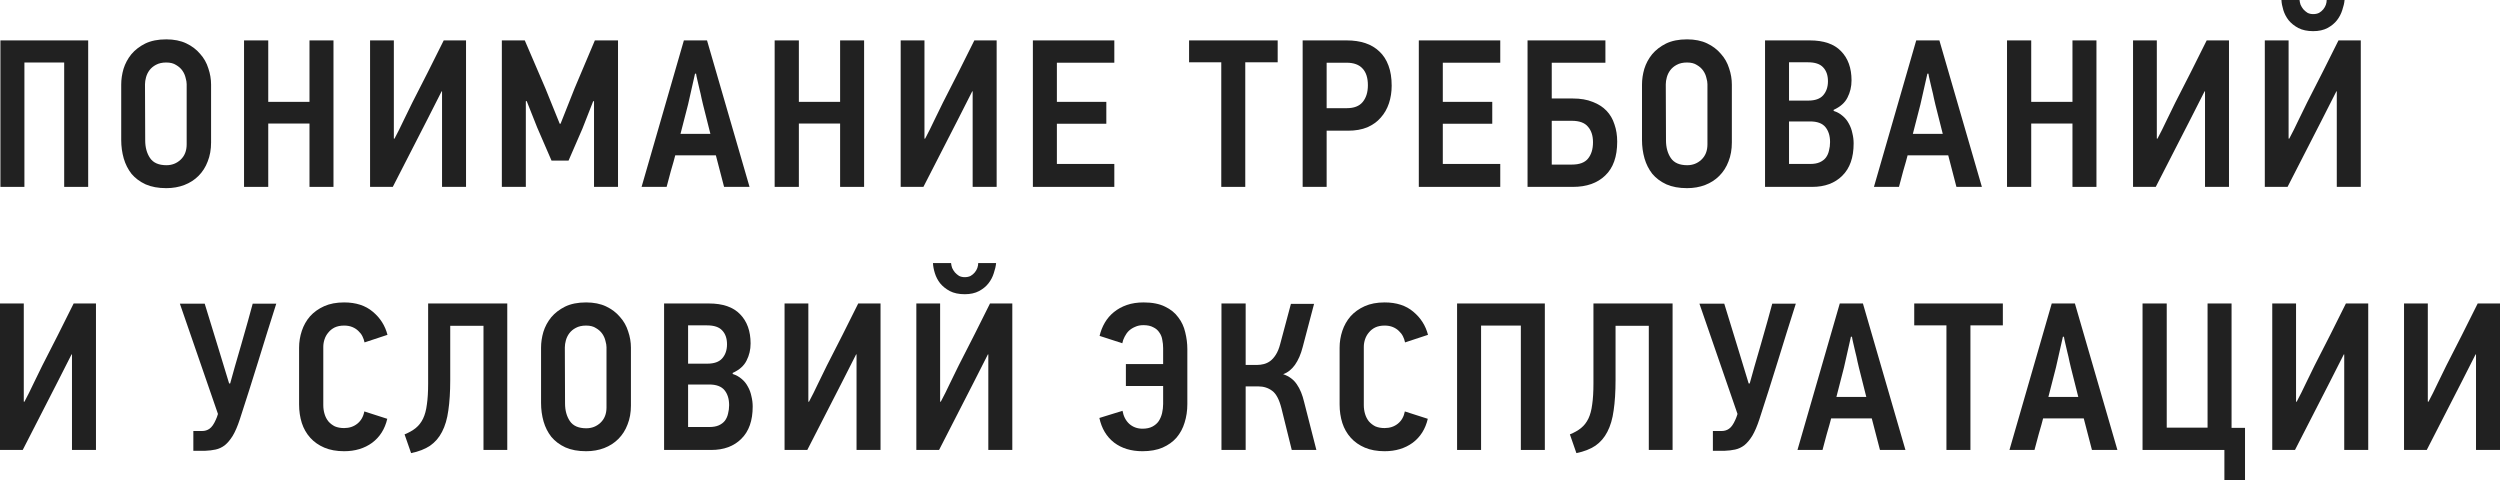
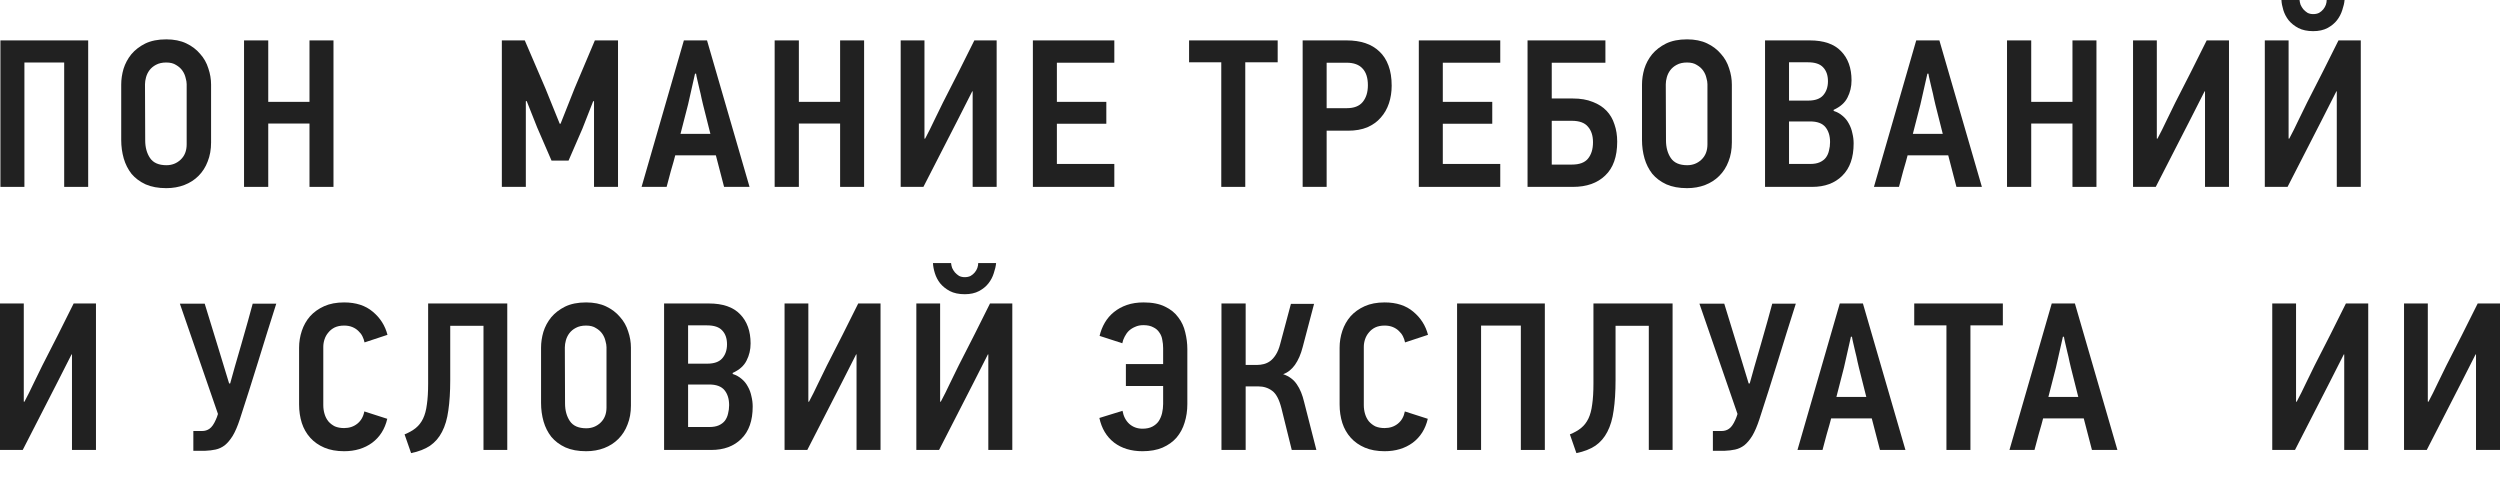
<svg xmlns="http://www.w3.org/2000/svg" viewBox="0 0 380.129 73.024" fill="none">
  <path d="M9.76 28.416V9.504H3.712V28.416H0.064V6.144H13.408V28.416H9.76Z" fill="#212121" />
  <path d="M32.095 21.664C32.095 22.731 31.924 23.691 31.583 24.544C31.263 25.397 30.794 26.133 30.175 26.752C29.578 27.349 28.863 27.808 28.031 28.128C27.199 28.448 26.282 28.608 25.279 28.608C24.063 28.608 23.018 28.416 22.143 28.032C21.268 27.627 20.554 27.093 19.999 26.432C19.466 25.749 19.071 24.971 18.815 24.096C18.559 23.2 18.431 22.261 18.431 21.28V12.864C18.431 12.075 18.548 11.275 18.783 10.464C19.039 9.653 19.434 8.917 19.967 8.256C20.522 7.595 21.226 7.051 22.079 6.624C22.954 6.197 24.02 5.984 25.279 5.984C26.452 5.984 27.466 6.187 28.319 6.592C29.172 6.997 29.876 7.531 30.431 8.192C31.007 8.832 31.423 9.568 31.679 10.4C31.956 11.211 32.095 12.032 32.095 12.864V21.664ZM28.383 12.8C28.383 12.523 28.33 12.203 28.223 11.84C28.138 11.456 27.978 11.093 27.743 10.752C27.508 10.411 27.188 10.123 26.783 9.888C26.399 9.632 25.898 9.504 25.279 9.504C24.66 9.504 24.138 9.621 23.711 9.856C23.306 10.069 22.975 10.347 22.719 10.688C22.484 11.008 22.314 11.36 22.207 11.744C22.1 12.128 22.047 12.491 22.047 12.832L22.079 21.344C22.079 22.411 22.324 23.307 22.815 24.032C23.306 24.757 24.138 25.12 25.311 25.12C26.143 25.12 26.858 24.843 27.455 24.288C28.074 23.712 28.383 22.933 28.383 21.952V12.8Z" fill="#212121" />
  <path d="M47.059 28.416V18.784H40.787V28.416H37.107V6.144H40.787V15.488H47.059V6.144H50.707V28.416H47.059Z" fill="#212121" />
-   <path d="M56.269 28.416V6.144H59.885V21.056C59.906 21.056 59.917 21.067 59.917 21.088C59.938 21.088 59.959 21.088 59.981 21.088C60.471 20.171 60.93 19.253 61.357 18.336C61.805 17.419 62.253 16.501 62.701 15.584C63.511 14.005 64.311 12.437 65.101 10.88C65.89 9.323 66.679 7.744 67.469 6.144H70.861V28.416H67.213V13.888H67.149C66.786 14.592 66.423 15.307 66.061 16.032C65.698 16.757 65.336 17.472 64.973 18.176L59.725 28.416H56.269Z" fill="#212121" />
  <path d="M90.322 28.416V15.392H90.194L88.562 19.552L86.45 24.416H83.858L81.682 19.392L80.082 15.36L79.954 15.392V28.416H76.306V6.144H79.794L82.93 13.44L85.106 18.816H85.234L87.378 13.408L90.45 6.144H93.97V28.416H90.322Z" fill="#212121" />
  <path d="M108.848 23.616H102.672C102.63 23.808 102.544 24.128 102.417 24.576C102.289 25.024 102.15 25.504 102 26.016C101.872 26.528 101.744 27.008 101.617 27.456C101.51 27.904 101.425 28.224 101.361 28.416H97.553L103.985 6.144H107.504L113.969 28.416H110.097L108.848 23.616ZM104.625 15.872L103.472 20.352H108.016L106.897 15.904C106.854 15.712 106.779 15.392 106.672 14.944C106.587 14.496 106.48 14.027 106.353 13.536C106.246 13.045 106.139 12.587 106.033 12.16C105.926 11.712 105.862 11.392 105.84 11.2H105.68L104.625 15.872Z" fill="#212121" />
  <path d="M127.74 28.416V18.784H121.468V28.416H117.788V6.144H121.468V15.488H127.74V6.144H131.388V28.416H127.74Z" fill="#212121" />
  <path d="M136.95 28.416V6.144H140.566V21.056C140.587 21.056 140.598 21.067 140.598 21.088C140.619 21.088 140.641 21.088 140.662 21.088C141.153 20.171 141.611 19.253 142.038 18.336C142.486 17.419 142.934 16.501 143.382 15.584C144.193 14.005 144.993 12.437 145.782 10.88C146.571 9.323 147.361 7.744 148.15 6.144H151.542V28.416H147.894V13.888H147.83C147.467 14.592 147.105 15.307 146.742 16.032C146.379 16.757 146.017 17.472 145.654 18.176L140.406 28.416H136.95Z" fill="#212121" />
  <path d="M157.051 28.416V6.144H169.435V9.536H160.7V15.488H168.219V18.816H160.7V24.928H169.435V28.416H157.051Z" fill="#212121" />
  <path d="M189.345 9.472V28.416H185.697V9.472H180.801V6.144H194.273V9.472H189.345Z" fill="#212121" />
  <path d="M211.606 13.024C211.606 13.984 211.468 14.88 211.19 15.712C210.913 16.544 210.497 17.269 209.942 17.888C209.409 18.507 208.726 18.997 207.894 19.36C207.062 19.701 206.092 19.872 204.982 19.872H201.718V28.416H198.07V6.144H204.79C205.836 6.144 206.774 6.283 207.606 6.56C208.438 6.837 209.153 7.264 209.75 7.84C210.348 8.395 210.806 9.109 211.126 9.984C211.446 10.837 211.606 11.851 211.606 13.024ZM207.99 12.96C207.99 11.851 207.724 11.008 207.19 10.432C206.657 9.835 205.846 9.536 204.758 9.536H201.718V16.448H204.79C205.878 16.448 206.678 16.139 207.19 15.52C207.724 14.88 207.99 14.027 207.99 12.96Z" fill="#212121" />
  <path d="M215.733 28.416V6.144H228.117V9.536H219.381V15.488H226.901V18.816H219.381V24.928H228.117V28.416H215.733Z" fill="#212121" />
  <path d="M235.946 25.024H239.018C240.148 25.024 240.959 24.725 241.45 24.128C241.962 23.509 242.218 22.677 242.218 21.632C242.218 20.629 241.962 19.84 241.45 19.264C240.959 18.667 240.138 18.368 238.986 18.368H235.946V25.024ZM235.946 14.976H239.146C240.319 14.976 241.322 15.147 242.154 15.488C243.007 15.808 243.711 16.256 244.266 16.832C244.82 17.408 245.226 18.101 245.482 18.912C245.759 19.701 245.898 20.576 245.898 21.536C245.898 23.819 245.29 25.536 244.074 26.688C242.879 27.84 241.247 28.416 239.178 28.416H232.266V6.144H244.106V9.536H235.946V14.976Z" fill="#212121" />
  <path d="M263.331 21.664C263.331 22.731 263.162 23.691 262.822 24.544C262.502 25.397 262.032 26.133 261.412 26.752C260.815 27.349 260.1 27.808 259.268 28.128C258.436 28.448 257.518 28.608 256.516 28.608C255.301 28.608 254.254 28.416 253.38 28.032C252.505 27.627 251.79 27.093 251.235 26.432C250.703 25.749 250.308 24.971 250.053 24.096C249.796 23.2 249.669 22.261 249.669 21.28V12.864C249.669 12.075 249.786 11.275 250.021 10.464C250.276 9.653 250.67 8.917 251.205 8.256C251.76 7.595 252.462 7.051 253.317 6.624C254.192 6.197 255.259 5.984 256.516 5.984C257.691 5.984 258.703 6.187 259.558 6.592C260.41 6.997 261.115 7.531 261.669 8.192C262.244 8.832 262.662 9.568 262.917 10.4C263.194 11.211 263.331 12.032 263.331 12.864V21.664ZM259.62 12.8C259.62 12.523 259.568 12.203 259.46 11.84C259.375 11.456 259.215 11.093 258.98 10.752C258.745 10.411 258.426 10.123 258.021 9.888C257.636 9.632 257.136 9.504 256.516 9.504C255.899 9.504 255.374 9.621 254.949 9.856C254.544 10.069 254.212 10.347 253.957 10.688C253.722 11.008 253.552 11.36 253.445 11.744C253.337 12.128 253.285 12.491 253.285 12.832L253.317 21.344C253.317 22.411 253.562 23.307 254.052 24.032C254.544 24.757 255.374 25.12 256.549 25.12C257.381 25.12 258.096 24.843 258.693 24.288C259.31 23.712 259.62 22.933 259.62 21.952V12.8Z" fill="#212121" />
  <path d="M281.848 21.824C281.848 23.957 281.273 25.589 280.121 26.72C278.989 27.851 277.464 28.416 275.545 28.416H268.377V6.144H275.193C277.305 6.144 278.884 6.688 279.929 7.776C280.996 8.864 281.528 10.347 281.528 12.224C281.528 13.163 281.326 14.027 280.921 14.816C280.536 15.605 279.834 16.235 278.809 16.704V16.864C279.341 17.035 279.801 17.291 280.184 17.632C280.568 17.952 280.878 18.336 281.113 18.784C281.368 19.232 281.551 19.723 281.656 20.256C281.786 20.768 281.848 21.291 281.848 21.824ZM277.944 12.352C277.944 11.456 277.699 10.752 277.21 10.24C276.74 9.728 275.972 9.472 274.905 9.472H272.024V15.296H274.935C275.982 15.296 276.74 15.029 277.21 14.496C277.699 13.941 277.944 13.227 277.944 12.352ZM278.264 21.6C278.264 20.661 278.029 19.904 277.559 19.328C277.092 18.752 276.312 18.464 275.225 18.464H272.024V24.928H275.258C275.832 24.928 276.312 24.843 276.697 24.672C277.08 24.501 277.389 24.267 277.624 23.968C277.859 23.648 278.019 23.285 278.104 22.88C278.212 22.475 278.264 22.048 278.264 21.6Z" fill="#212121" />
  <path d="M296.231 23.616H290.053C290.01 23.808 289.926 24.128 289.798 24.576C289.671 25.024 289.531 25.504 289.381 26.016C289.253 26.528 289.126 27.008 288.998 27.456C288.891 27.904 288.806 28.224 288.741 28.416H284.935L291.365 6.144H294.886L301.349 28.416H297.478L296.231 23.616ZM292.005 15.872L290.853 20.352H295.399L294.277 15.904C294.234 15.712 294.159 15.392 294.054 14.944C293.969 14.496 293.862 14.027 293.734 13.536C293.627 13.045 293.519 12.587 293.414 12.16C293.307 11.712 293.242 11.392 293.222 11.2H293.062L292.005 15.872Z" fill="#212121" />
  <path d="M315.123 28.416V18.784H308.85V28.416H305.171V6.144H308.85V15.488H315.123V6.144H318.769V28.416H315.123Z" fill="#212121" />
  <path d="M324.332 28.416V6.144H327.948V21.056C327.968 21.056 327.978 21.067 327.978 21.088C328.001 21.088 328.021 21.088 328.043 21.088C328.533 20.171 328.993 19.253 329.42 18.336C329.868 17.419 330.315 16.501 330.763 15.584C331.575 14.005 332.375 12.437 333.164 10.88C333.952 9.323 334.741 7.744 335.531 6.144H338.922V28.416H335.276V13.888H335.211C334.849 14.592 334.486 15.307 334.124 16.032C333.762 16.757 333.397 17.472 333.034 18.176L327.786 28.416H324.332Z" fill="#212121" />
  <path d="M344.368 28.416V6.144H347.985V21.056C348.007 21.056 348.017 21.067 348.017 21.088C348.037 21.088 348.06 21.088 348.08 21.088C348.572 20.171 349.029 19.253 349.457 18.336C349.904 17.419 350.354 16.501 350.801 15.584C351.611 14.005 352.411 12.437 353.2 10.88C353.99 9.323 354.78 7.744 355.57 6.144H358.961V28.416H355.312V13.888H355.25C354.885 14.592 354.523 15.307 354.16 16.032C353.798 16.757 353.435 17.472 353.073 18.176L347.825 28.416H344.368ZM351.728 4.736C350.834 4.736 350.076 4.576 349.457 4.256C348.859 3.936 348.369 3.541 347.985 3.072C347.622 2.603 347.355 2.091 347.185 1.536C347.015 0.981 346.917 0.469 346.897 0H349.649C349.669 0.235 349.724 0.48 349.809 0.736C349.916 0.971 350.054 1.195 350.224 1.408C350.416 1.621 350.631 1.803 350.864 1.952C351.121 2.08 351.409 2.144 351.728 2.144C352.071 2.144 352.368 2.08 352.626 1.952C352.881 1.803 353.093 1.621 353.265 1.408C353.435 1.195 353.563 0.971 353.648 0.736C353.735 0.48 353.778 0.235 353.778 0H356.497C356.454 0.469 356.337 0.981 356.145 1.536C355.975 2.091 355.707 2.603 355.345 3.072C354.982 3.541 354.503 3.936 353.905 4.256C353.308 4.576 352.583 4.736 351.728 4.736Z" fill="#212121" />
  <path d="M0 68.416V46.144H3.616V61.056C3.637 61.056 3.648 61.067 3.648 61.088C3.669 61.088 3.691 61.088 3.712 61.088C4.203 60.171 4.661 59.253 5.088 58.336C5.536 57.419 5.984 56.501 6.432 55.584C7.243 54.005 8.043 52.437 8.832 50.88C9.621 49.323 10.411 47.744 11.2 46.144H14.592V68.416H10.944V53.888H10.88C10.517 54.592 10.155 55.307 9.792 56.032C9.429 56.757 9.067 57.472 8.704 58.176L3.456 68.416H0Z" fill="#212121" />
  <path d="M42.006 46.176C41.067 49.12 40.15 52.053 39.254 54.976C38.358 57.877 37.43 60.8 36.47 63.744C36.129 64.789 35.766 65.632 35.382 66.272C34.998 66.891 34.593 67.371 34.166 67.712C33.739 68.032 33.281 68.245 32.79 68.352C32.299 68.459 31.766 68.523 31.19 68.544H29.398V65.536H30.71C31.158 65.536 31.542 65.419 31.862 65.184C32.203 64.949 32.523 64.491 32.822 63.808C32.865 63.68 32.918 63.552 32.982 63.424C33.046 63.275 33.099 63.115 33.142 62.944L27.35 46.176H31.126L33.238 53.056L34.838 58.304H34.998C35.169 57.707 35.403 56.864 35.702 55.776C36.022 54.688 36.353 53.547 36.694 52.352C37.035 51.136 37.366 49.973 37.686 48.864C38.006 47.733 38.251 46.837 38.422 46.176H42.006Z" fill="#212121" />
  <path d="M58.885 63.68C58.522 65.237 57.754 66.453 56.581 67.328C55.408 68.181 53.989 68.608 52.325 68.608C51.173 68.608 50.17 68.427 49.317 68.064C48.464 67.701 47.749 67.2 47.173 66.56C46.597 65.92 46.17 65.173 45.893 64.32C45.616 63.445 45.477 62.507 45.477 61.504V52.864C45.477 51.989 45.616 51.136 45.893 50.304C46.17 49.472 46.586 48.736 47.141 48.096C47.717 47.456 48.432 46.944 49.285 46.56C50.138 46.176 51.152 45.984 52.325 45.984C54.117 45.984 55.568 46.453 56.677 47.392C57.808 48.331 58.554 49.504 58.917 50.912L55.429 52.064C55.365 51.744 55.258 51.435 55.109 51.136C54.96 50.837 54.757 50.571 54.501 50.336C54.245 50.08 53.936 49.877 53.573 49.728C53.21 49.579 52.794 49.504 52.325 49.504C51.77 49.504 51.29 49.6 50.885 49.792C50.501 49.984 50.181 50.24 49.925 50.56C49.669 50.859 49.477 51.2 49.349 51.584C49.221 51.968 49.157 52.352 49.157 52.736V61.6C49.157 62.069 49.221 62.517 49.349 62.944C49.477 63.371 49.669 63.744 49.925 64.064C50.202 64.384 50.533 64.64 50.917 64.832C51.322 65.003 51.792 65.088 52.325 65.088C53.114 65.088 53.786 64.864 54.341 64.416C54.896 63.968 55.248 63.349 55.397 62.56L58.885 63.68Z" fill="#212121" />
  <path d="M68.459 57.792C68.459 59.563 68.363 61.099 68.171 62.4C68 63.68 67.68 64.768 67.211 65.664C66.763 66.539 66.155 67.243 65.387 67.776C64.619 68.288 63.659 68.661 62.507 68.896L61.515 66.048C62.198 65.771 62.763 65.451 63.211 65.088C63.68 64.704 64.054 64.224 64.331 63.648C64.608 63.072 64.8 62.357 64.907 61.504C65.035 60.651 65.099 59.584 65.099 58.304V46.144H77.131V68.416H73.515V49.536H68.459V57.792Z" fill="#212121" />
  <path d="M95.933 61.664C95.933 62.731 95.762 63.691 95.42 64.544C95.101 65.397 94.631 66.133 94.012 66.752C93.415 67.349 92.701 67.808 91.869 68.128C91.037 68.448 90.119 68.608 89.116 68.608C87.901 68.608 86.855 68.416 85.98 68.032C85.106 67.627 84.391 67.093 83.836 66.432C83.303 65.749 82.908 64.971 82.653 64.096C82.397 63.2 82.268 62.261 82.268 61.28V52.864C82.268 52.075 82.386 51.275 82.621 50.464C82.876 49.653 83.271 48.917 83.804 48.256C84.359 47.595 85.063 47.051 85.916 46.624C86.791 46.197 87.858 45.984 89.116 45.984C90.29 45.984 91.303 46.187 92.157 46.592C93.01 46.997 93.714 47.531 94.269 48.192C94.844 48.832 95.261 49.568 95.516 50.4C95.794 51.211 95.933 52.032 95.933 52.864V61.664ZM92.22 52.8C92.22 52.523 92.167 52.203 92.061 51.84C91.975 51.456 91.815 51.093 91.58 50.752C91.346 50.411 91.026 50.123 90.62 49.888C90.237 49.632 89.735 49.504 89.116 49.504C88.498 49.504 87.975 49.621 87.548 49.856C87.143 50.069 86.812 50.347 86.557 50.688C86.322 51.008 86.151 51.36 86.044 51.744C85.938 52.128 85.885 52.491 85.885 52.832L85.916 61.344C85.916 62.411 86.162 63.307 86.653 64.032C87.143 64.757 87.975 65.12 89.148 65.12C89.98 65.12 90.695 64.843 91.293 64.288C91.911 63.712 92.22 62.933 92.22 61.952V52.8Z" fill="#212121" />
  <path d="M114.448 61.824C114.448 63.957 113.873 65.589 112.72 66.72C111.59 67.851 110.065 68.416 108.144 68.416H100.976V46.144H107.793C109.904 46.144 111.483 46.688 112.529 47.776C113.595 48.864 114.129 50.347 114.129 52.224C114.129 53.163 113.926 54.027 113.52 54.816C113.137 55.605 112.433 56.235 111.408 56.704V56.864C111.942 57.035 112.401 57.291 112.784 57.632C113.169 57.952 113.478 58.336 113.712 58.784C113.969 59.232 114.15 59.723 114.256 60.256C114.384 60.768 114.448 61.291 114.448 61.824ZM110.544 52.352C110.544 51.456 110.299 50.752 109.808 50.24C109.339 49.728 108.571 49.472 107.504 49.472H104.625V55.296H107.536C108.582 55.296 109.339 55.029 109.808 54.496C110.299 53.941 110.544 53.227 110.544 52.352ZM110.865 61.6C110.865 60.661 110.63 59.904 110.161 59.328C109.691 58.752 108.912 58.464 107.825 58.464H104.625V64.928H107.857C108.433 64.928 108.912 64.843 109.297 64.672C109.68 64.501 109.99 64.267 110.225 63.968C110.459 63.648 110.619 63.285 110.704 62.88C110.811 62.475 110.865 62.048 110.865 61.6Z" fill="#212121" />
  <path d="M119.294 68.416V46.144H122.91V61.056C122.931 61.056 122.942 61.067 122.942 61.088C122.963 61.088 122.984 61.088 123.006 61.088C123.496 60.171 123.955 59.253 124.382 58.336C124.83 57.419 125.278 56.501 125.726 55.584C126.536 54.005 127.336 52.437 128.126 50.88C128.915 49.323 129.704 47.744 130.494 46.144H133.886V68.416H130.238V53.888H130.174C129.811 54.592 129.448 55.307 129.086 56.032C128.723 56.757 128.361 57.472 127.998 58.176L122.75 68.416H119.294Z" fill="#212121" />
  <path d="M139.331 68.416V46.144H142.947V61.056C142.969 61.056 142.979 61.067 142.979 61.088C143.001 61.088 143.022 61.088 143.043 61.088C143.534 60.171 143.993 59.253 144.419 58.336C144.867 57.419 145.315 56.501 145.763 55.584C146.574 54.005 147.374 52.437 148.163 50.88C148.952 49.323 149.742 47.744 150.531 46.144H153.923V68.416H150.275V53.888H150.211C149.849 54.592 149.486 55.307 149.123 56.032C148.761 56.757 148.398 57.472 148.035 58.176L142.787 68.416H139.331ZM146.691 44.736C145.795 44.736 145.038 44.576 144.419 44.256C143.822 43.936 143.331 43.541 142.947 43.072C142.585 42.603 142.318 42.091 142.147 41.536C141.976 40.981 141.88 40.469 141.859 40H144.611C144.633 40.235 144.686 40.48 144.771 40.736C144.878 40.971 145.016 41.195 145.187 41.408C145.379 41.621 145.593 41.803 145.827 41.952C146.083 42.08 146.371 42.144 146.691 42.144C147.033 42.144 147.331 42.08 147.587 41.952C147.843 41.803 148.057 41.621 148.227 41.408C148.398 41.195 148.526 40.971 148.611 40.736C148.697 40.48 148.739 40.235 148.739 40H151.459C151.417 40.469 151.299 40.981 151.107 41.536C150.937 42.091 150.67 42.603 150.307 43.072C149.945 43.541 149.465 43.936 148.867 44.256C148.27 44.576 147.545 44.736 146.691 44.736Z" fill="#212121" />
  <path d="M171.193 55.36H176.857V52.928C176.857 52.501 176.815 52.085 176.729 51.68C176.665 51.253 176.516 50.88 176.281 50.56C176.068 50.219 175.758 49.952 175.353 49.76C174.969 49.547 174.468 49.44 173.849 49.44C173.38 49.44 172.964 49.525 172.601 49.696C172.239 49.845 171.918 50.048 171.641 50.304C171.385 50.56 171.172 50.859 171.001 51.2C170.831 51.52 170.713 51.851 170.649 52.192L167.193 51.072C167.364 50.347 167.631 49.675 167.993 49.056C168.356 48.437 168.815 47.904 169.369 47.456C169.945 46.987 170.607 46.624 171.353 46.368C172.1 46.112 172.943 45.984 173.881 45.984C175.204 45.984 176.292 46.197 177.145 46.624C177.999 47.029 178.671 47.573 179.161 48.256C179.673 48.917 180.025 49.675 180.217 50.528C180.431 51.381 180.537 52.235 180.537 53.088V61.44C180.537 62.443 180.399 63.381 180.121 64.256C179.865 65.109 179.46 65.867 178.905 66.528C178.351 67.168 177.636 67.68 176.761 68.064C175.908 68.427 174.895 68.608 173.721 68.608C171.993 68.608 170.553 68.171 169.401 67.296C168.249 66.4 167.503 65.152 167.161 63.552L170.681 62.464C170.831 63.296 171.172 63.957 171.705 64.448C172.26 64.939 172.932 65.184 173.721 65.184C174.319 65.184 174.82 65.077 175.225 64.864C175.631 64.651 175.951 64.373 176.185 64.032C176.42 63.669 176.59 63.264 176.697 62.816C176.804 62.347 176.857 61.877 176.857 61.408V58.688H171.193V55.36Z" fill="#212121" />
  <path d="M185.725 68.416V46.144H189.405V55.488H191.165C191.485 55.488 191.816 55.445 192.157 55.36C192.498 55.275 192.818 55.125 193.117 54.912C193.437 54.677 193.725 54.357 193.981 53.952C194.258 53.525 194.482 52.981 194.653 52.32L196.285 46.208H199.805L198.077 52.768C197.8 53.856 197.405 54.763 196.893 55.488C196.381 56.192 195.784 56.661 195.101 56.896C195.997 57.195 196.69 57.707 197.181 58.432C197.672 59.136 198.045 60.043 198.301 61.152L200.157 68.416H196.413L194.845 62.08C194.504 60.736 194.034 59.851 193.437 59.424C192.84 58.976 192.136 58.752 191.325 58.752H189.405V68.416H185.725Z" fill="#212121" />
  <path d="M217.098 63.68C216.735 65.237 215.967 66.453 214.794 67.328C213.62 68.181 212.201 68.608 210.537 68.608C209.386 68.608 208.383 68.427 207.529 68.064C206.676 67.701 205.961 67.2 205.386 66.56C204.81 65.92 204.383 65.173 204.105 64.32C203.828 63.445 203.689 62.507 203.689 61.504V52.864C203.689 51.989 203.828 51.136 204.105 50.304C204.383 49.472 204.799 48.736 205.354 48.096C205.929 47.456 206.644 46.944 207.497 46.56C208.351 46.176 209.364 45.984 210.537 45.984C212.329 45.984 213.78 46.453 214.89 47.392C216.02 48.331 216.767 49.504 217.13 50.912L213.641 52.064C213.577 51.744 213.471 51.435 213.322 51.136C213.172 50.837 212.969 50.571 212.714 50.336C212.458 50.08 212.148 49.877 211.786 49.728C211.423 49.579 211.007 49.504 210.537 49.504C209.983 49.504 209.503 49.6 209.097 49.792C208.714 49.984 208.393 50.24 208.137 50.56C207.882 50.859 207.69 51.2 207.561 51.584C207.433 51.968 207.369 52.352 207.369 52.736V61.6C207.369 62.069 207.433 62.517 207.561 62.944C207.69 63.371 207.882 63.744 208.137 64.064C208.415 64.384 208.746 64.64 209.129 64.832C209.535 65.003 210.004 65.088 210.537 65.088C211.327 65.088 211.999 64.864 212.554 64.416C213.108 63.968 213.46 63.349 213.609 62.56L217.098 63.68Z" fill="#212121" />
  <path d="M231.247 68.416V49.504H225.2V68.416H221.551V46.144H234.895V68.416H231.247Z" fill="#212121" />
  <path d="M245.647 57.792C245.647 59.563 245.551 61.099 245.358 62.4C245.188 63.68 244.868 64.768 244.398 65.664C243.951 66.539 243.343 67.243 242.575 67.776C241.807 68.288 240.847 68.661 239.694 68.896L238.703 66.048C239.385 65.771 239.951 65.451 240.398 65.088C240.868 64.704 241.241 64.224 241.518 63.648C241.796 63.072 241.988 62.357 242.094 61.504C242.222 60.651 242.286 59.584 242.286 58.304V46.144H254.319V68.416H250.703V49.536H245.647V57.792Z" fill="#212121" />
  <path d="M273.056 46.176C272.116 49.12 271.199 52.053 270.304 54.976C269.407 57.877 268.48 60.8 267.52 63.744C267.178 64.789 266.815 65.632 266.433 66.272C266.048 66.891 265.643 67.371 265.216 67.712C264.788 68.032 264.331 68.245 263.839 68.352C263.349 68.459 262.817 68.523 262.239 68.544H260.447V65.536H261.759C262.207 65.536 262.592 65.419 262.912 65.184C263.254 64.949 263.574 64.491 263.871 63.808C263.914 63.68 263.969 63.552 264.031 63.424C264.096 63.275 264.149 63.115 264.191 62.944L258.401 46.176H262.177L264.289 53.056L265.888 58.304H266.048C266.218 57.707 266.453 56.864 266.753 55.776C267.073 54.688 267.403 53.547 267.745 52.352C268.085 51.136 268.415 49.973 268.737 48.864C269.057 47.733 269.302 46.837 269.472 46.176H273.056Z" fill="#212121" />
  <path d="M284.605 63.616H278.429C278.387 63.808 278.302 64.128 278.172 64.576C278.044 65.024 277.907 65.504 277.757 66.016C277.629 66.528 277.502 67.008 277.372 67.456C277.267 67.904 277.18 68.224 277.117 68.416H273.308L279.741 46.144H283.26L289.726 68.416H285.852L284.605 63.616ZM280.381 55.872L279.229 60.352H283.772L282.653 55.904C282.61 55.712 282.535 55.392 282.428 54.944C282.343 54.496 282.238 54.027 282.108 53.536C282.003 53.045 281.896 52.587 281.788 52.16C281.683 51.712 281.618 51.392 281.596 51.2H281.436L280.381 55.872Z" fill="#212121" />
  <path d="M299.607 49.472V68.416H295.959V49.472H291.063V46.144H304.536V49.472H299.607Z" fill="#212121" />
  <path d="M316.837 63.616H310.659C310.616 63.808 310.531 64.128 310.404 64.576C310.277 65.024 310.137 65.504 309.989 66.016C309.859 66.528 309.732 67.008 309.604 67.456C309.497 67.904 309.412 68.224 309.347 68.416H305.541L311.971 46.144H315.492L321.955 68.416H318.084L316.837 63.616ZM312.611 55.872L311.461 60.352H316.005L314.885 55.904C314.84 55.712 314.768 55.392 314.66 54.944C314.575 54.496 314.468 54.027 314.34 53.536C314.233 53.045 314.128 52.587 314.02 52.16C313.913 51.712 313.85 51.392 313.828 51.2H313.668L312.611 55.872Z" fill="#212121" />
-   <path d="M338.223 68.416H325.777V46.144H329.455V65.024H335.664V46.144H339.312V65.056H341.359V73.024H338.223V68.416Z" fill="#212121" />
  <path d="M345.5 68.416V46.144H349.117V61.056C349.137 61.056 349.149 61.067 349.149 61.088C349.169 61.088 349.192 61.088 349.212 61.088C349.702 60.171 350.161 59.253 350.589 58.336C351.036 57.419 351.483 56.501 351.931 55.584C352.743 54.005 353.543 52.437 354.333 50.88C355.122 49.323 355.91 47.744 356.699 46.144H360.093V68.416H356.444V53.888H356.379C356.017 54.592 355.655 55.307 355.292 56.032C354.93 56.757 354.568 57.472 354.205 58.176L348.957 68.416H345.5Z" fill="#212121" />
  <path d="M365.537 68.416V46.144H369.153V61.056C369.175 61.056 369.185 61.067 369.185 61.088C369.208 61.088 369.228 61.088 369.25 61.088C369.74 60.171 370.2 59.253 370.625 58.336C371.072 57.419 371.522 56.501 371.969 55.584C372.779 54.005 373.579 52.437 374.369 50.88C375.158 49.323 375.948 47.744 376.738 46.144H380.129V68.416H376.481V53.888H376.418C376.056 54.592 375.693 55.307 375.328 56.032C374.966 56.757 374.604 57.472 374.241 58.176L368.993 68.416H365.537Z" fill="#212121" />
</svg>